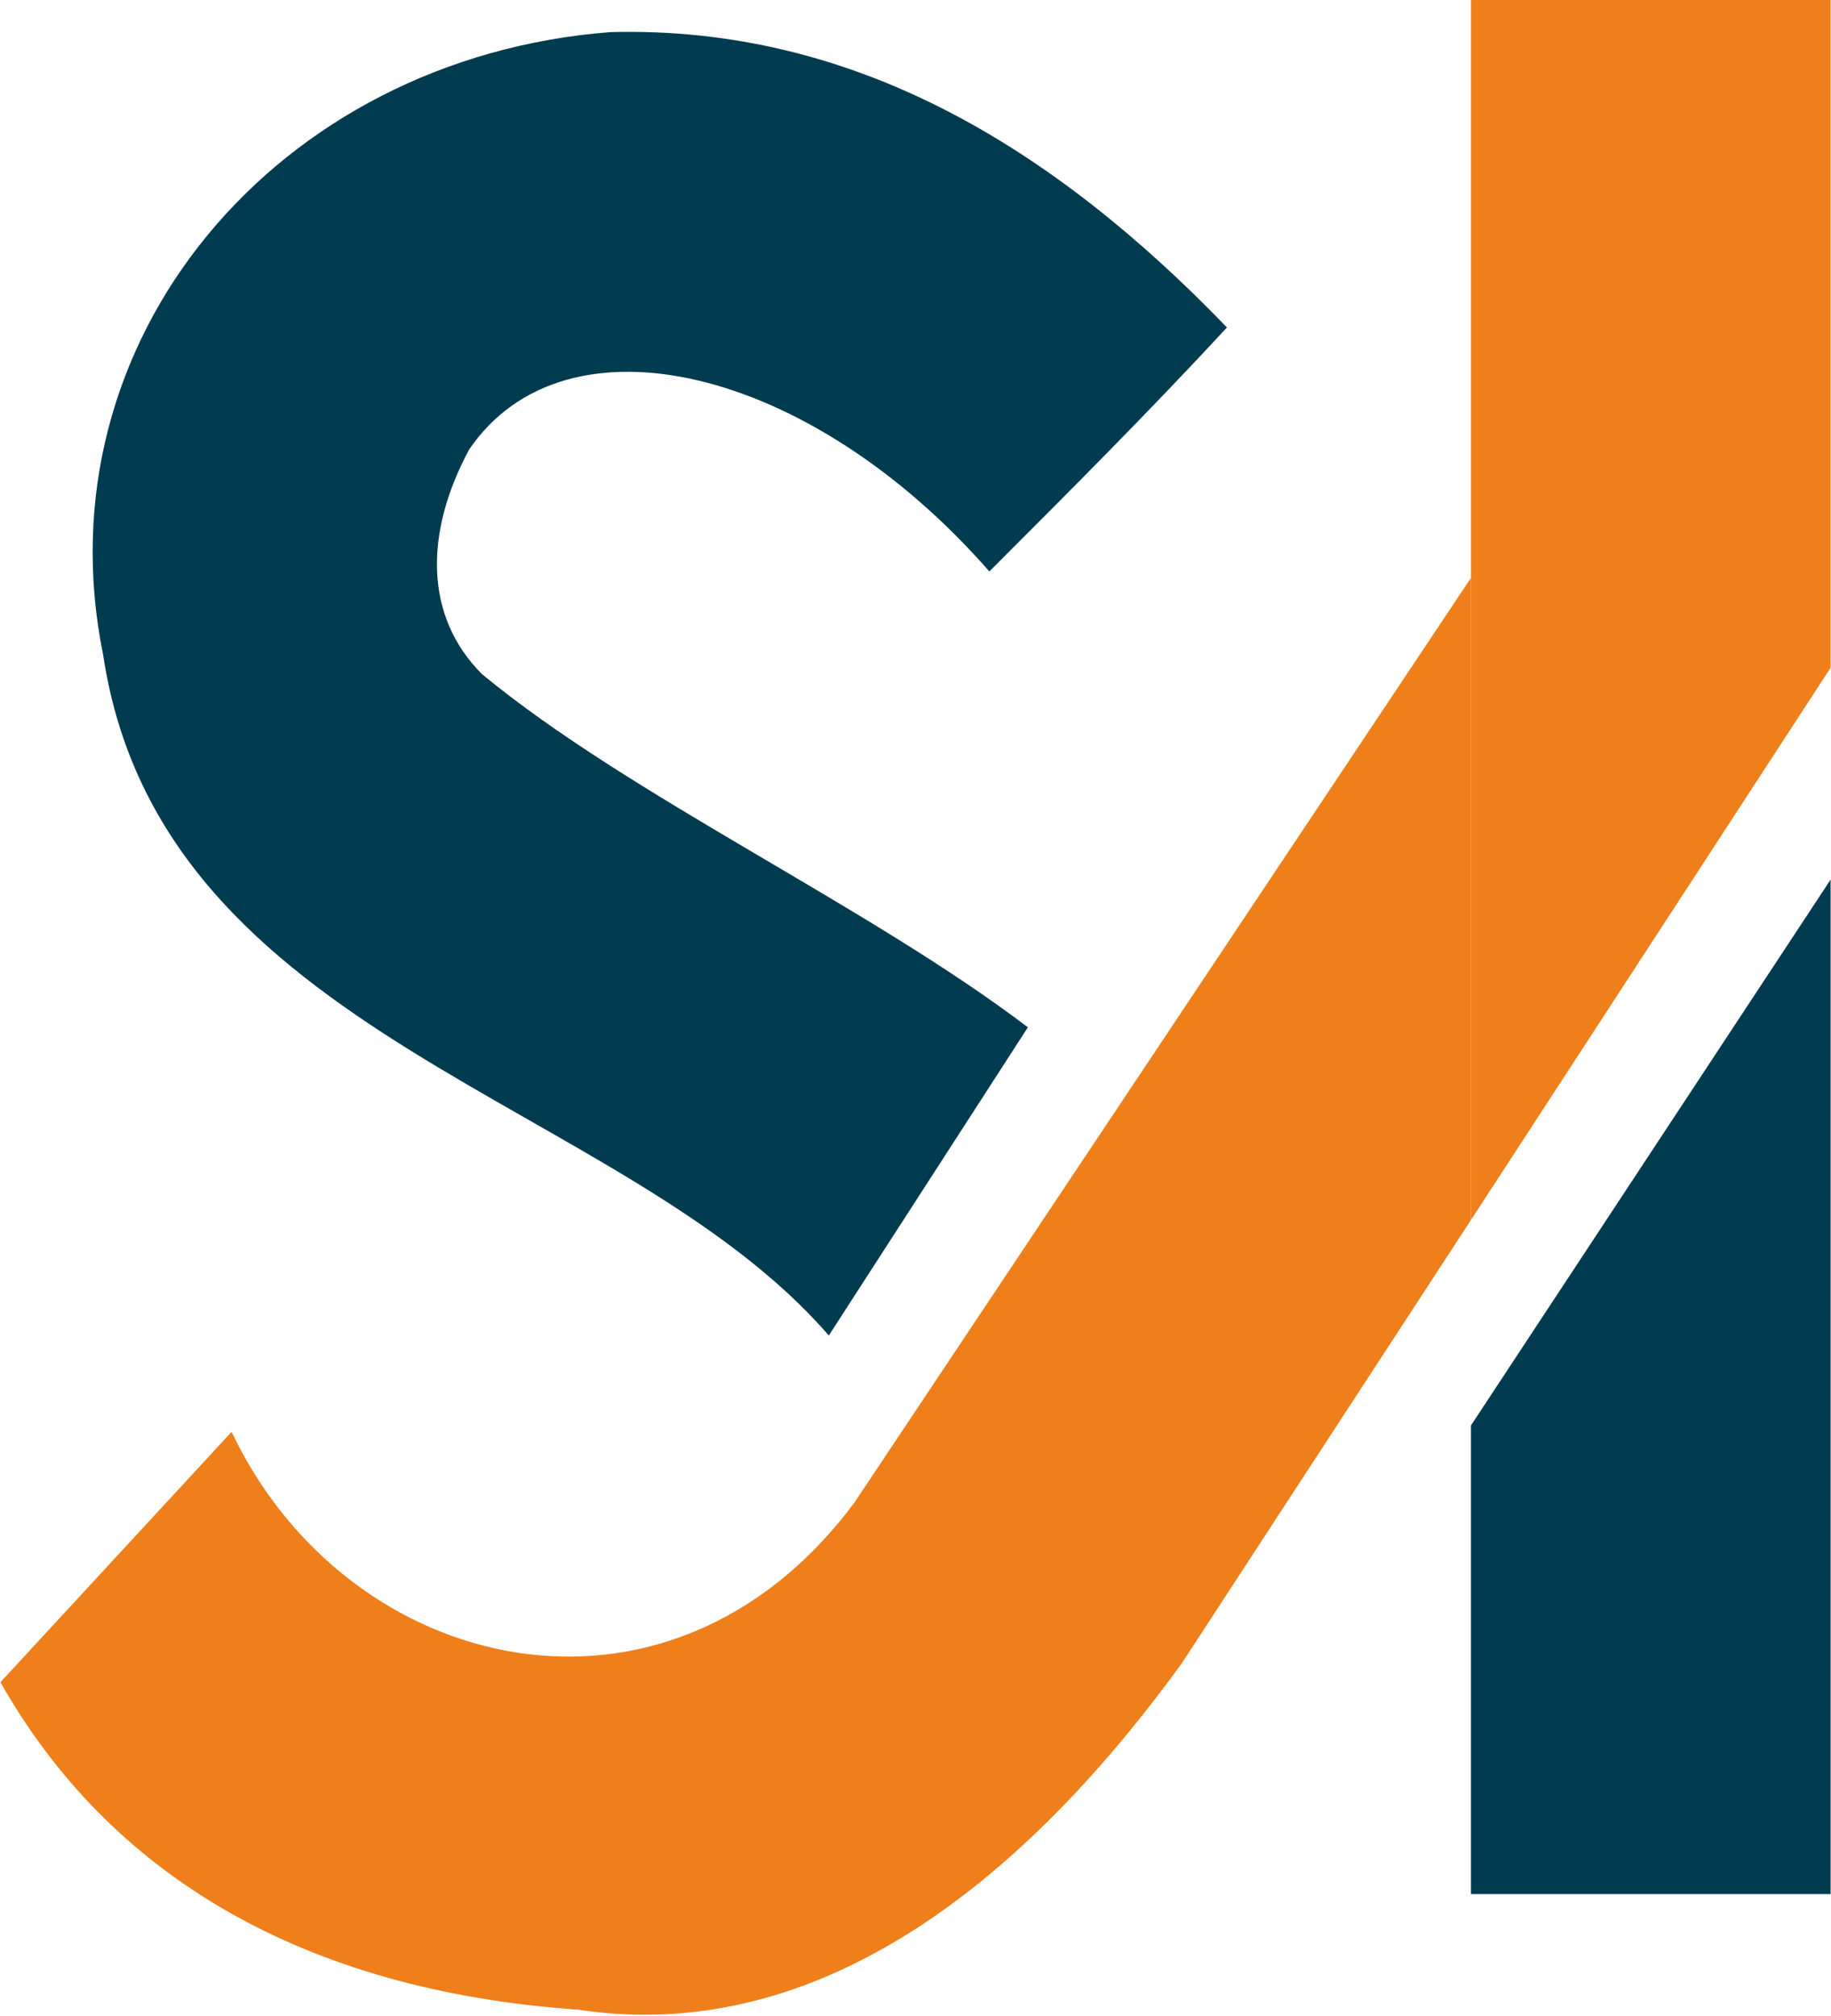
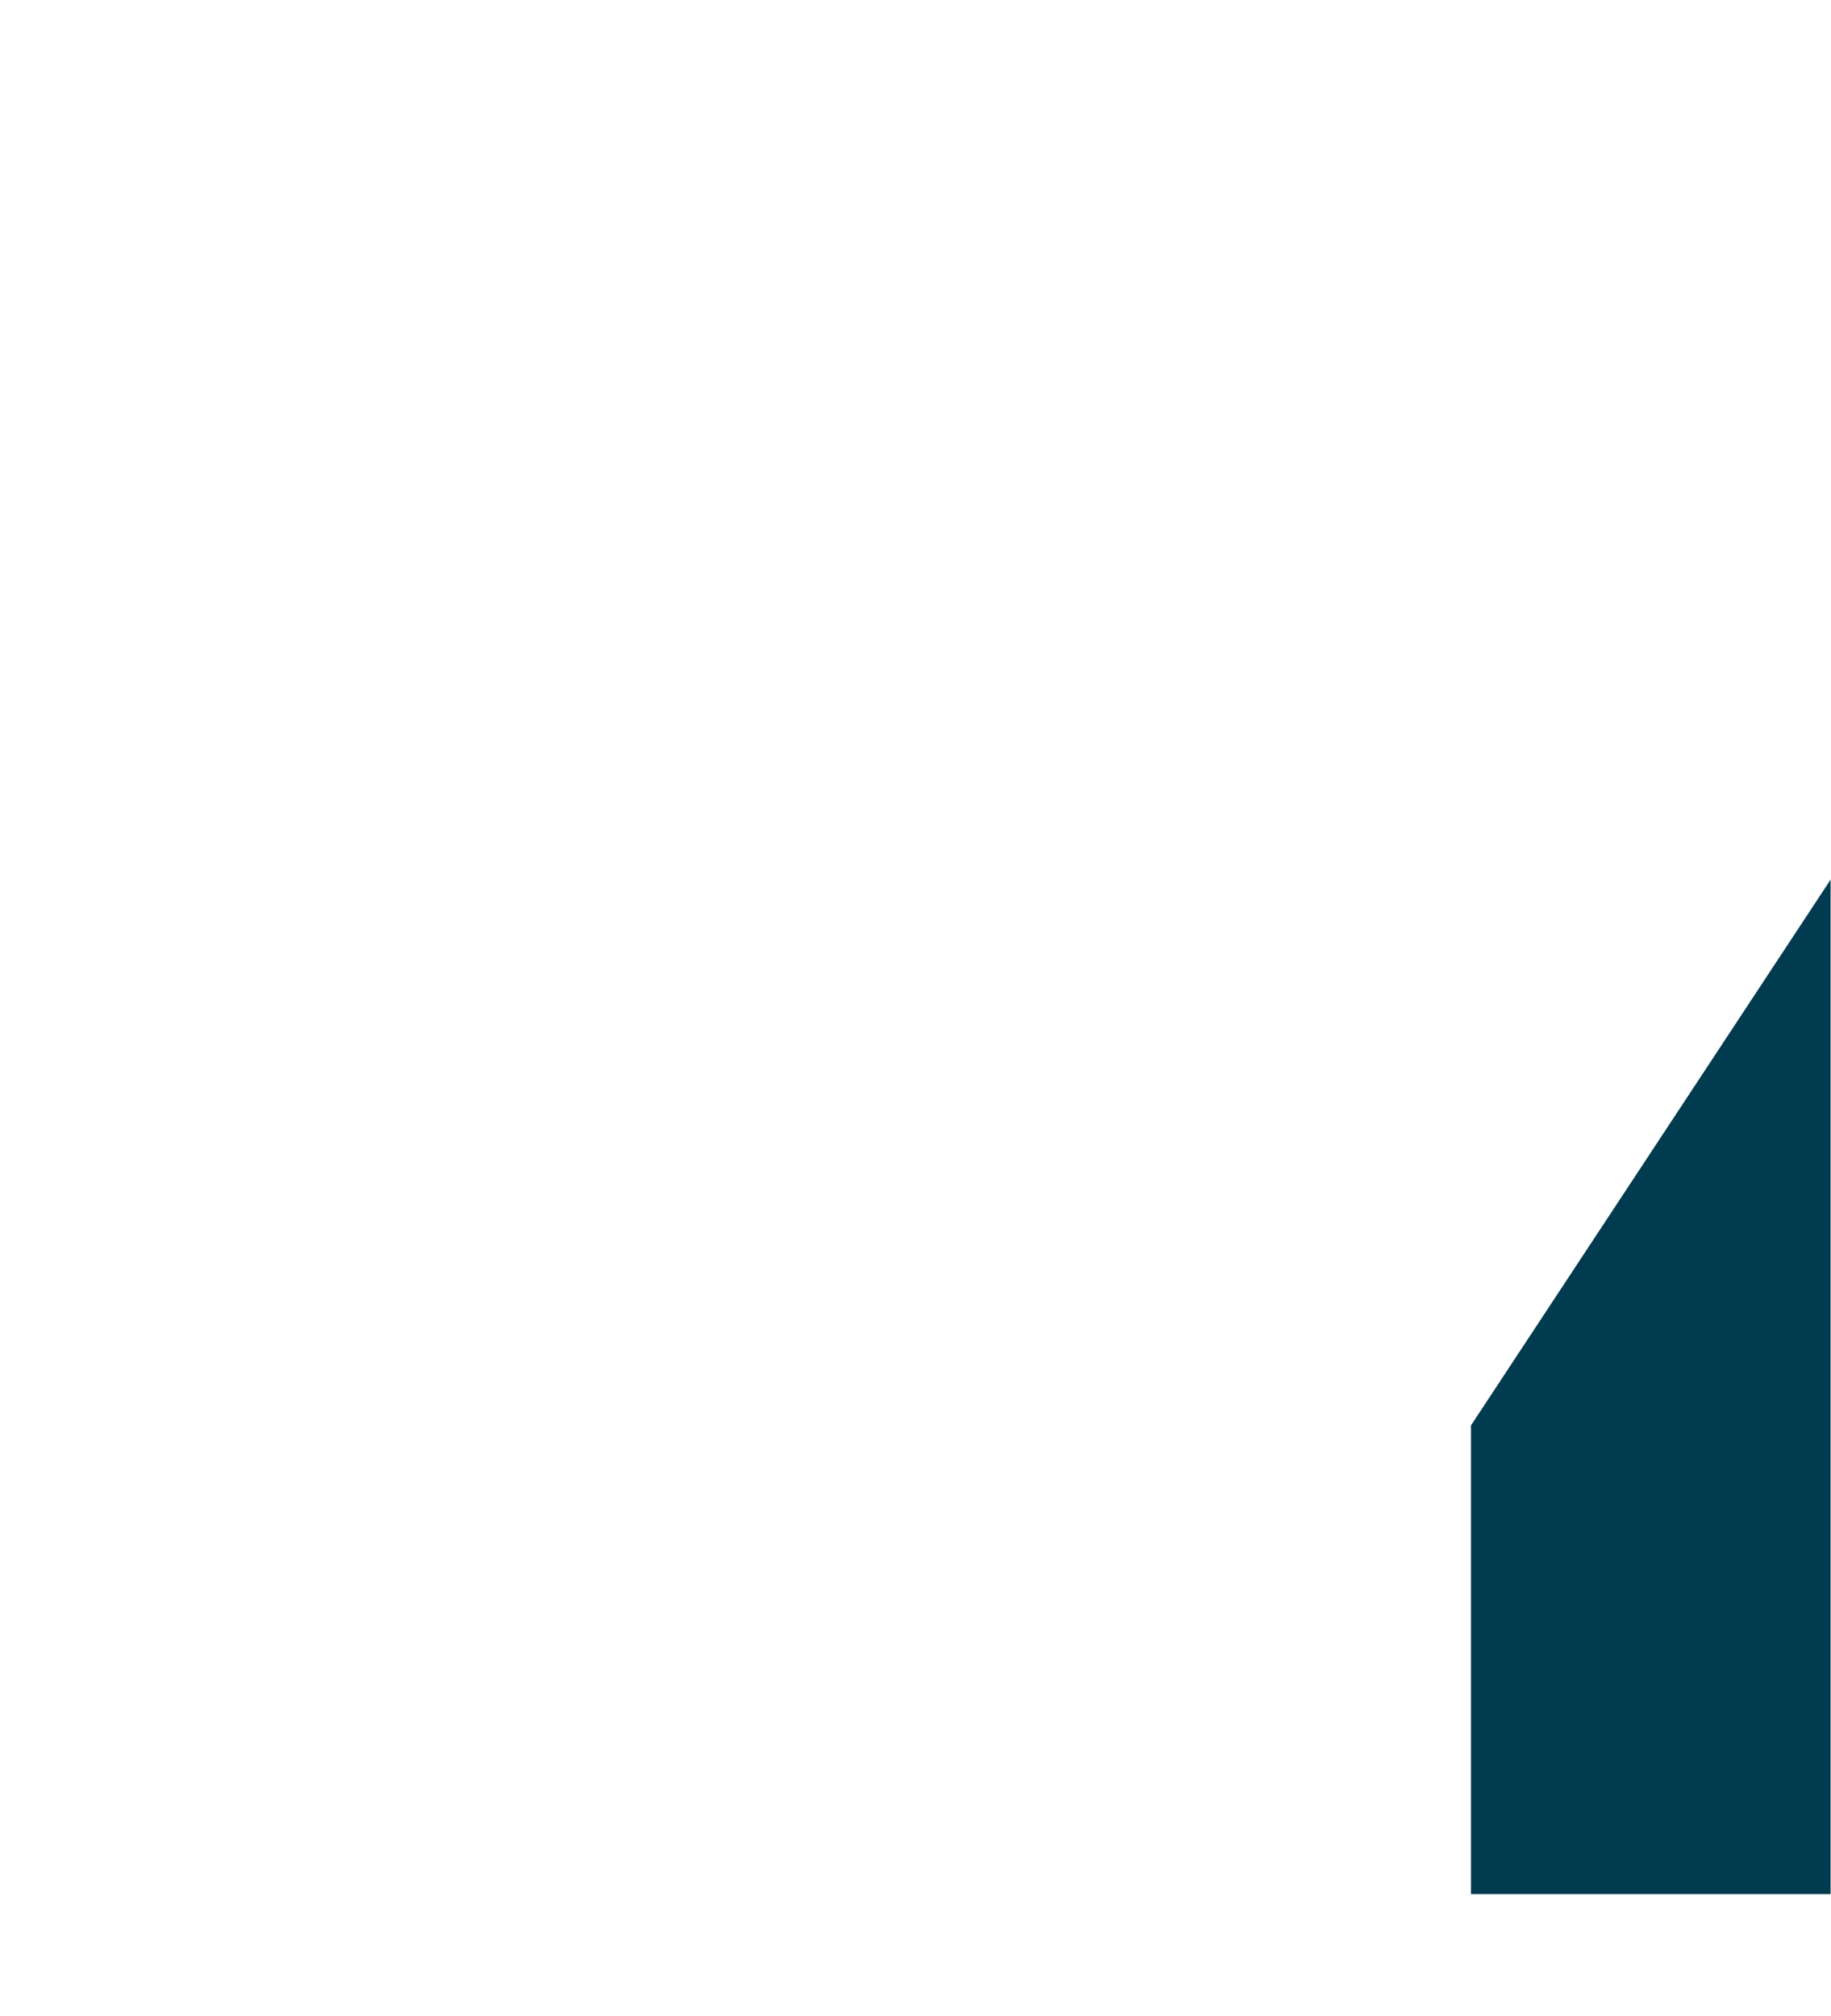
<svg xmlns="http://www.w3.org/2000/svg" xml:space="preserve" width="10.626mm" height="11.702mm" version="1.1" style="shape-rendering:geometricPrecision; text-rendering:geometricPrecision; image-rendering:optimizeQuality; fill-rule:evenodd; clip-rule:evenodd" viewBox="0 0 285 314">
  <defs>
    <style type="text/css">
   
    .fil1 {fill:#EF7F1A}
    .fil0 {fill:#013B4F}
   
  </style>
  </defs>
  <g id="Layer_x0020_1">
    <g id="_286582040">
      <polygon class="fil0" points="285,137 229,222 229,295 285,295 " />
-       <path class="fil1" d="M229 190c0,-33 0,-67 0,-100 -32,48 -64,96 -96,144 -29,39 -79,27 -97,-11 -12,13 -24,26 -36,39 17,30 47,48 90,51 33,5 65,-14 94,-54 15,-23 30,-46 45,-69z" />
-       <path class="fil0" d="M160 160l-31 48c-32,-37 -104,-46 -113,-106 -10,-49 27,-93 79,-97 38,-1 69,18 96,46 -12,13 -25,26 -37,38 -28,-32 -66,-41 -81,-19 -7,13 -7,26 2,35 23,19 60,36 85,55z" />
-       <polygon class="fil1" points="229,90 229,190 285,104 285,0 229,0 " />
    </g>
  </g>
</svg>